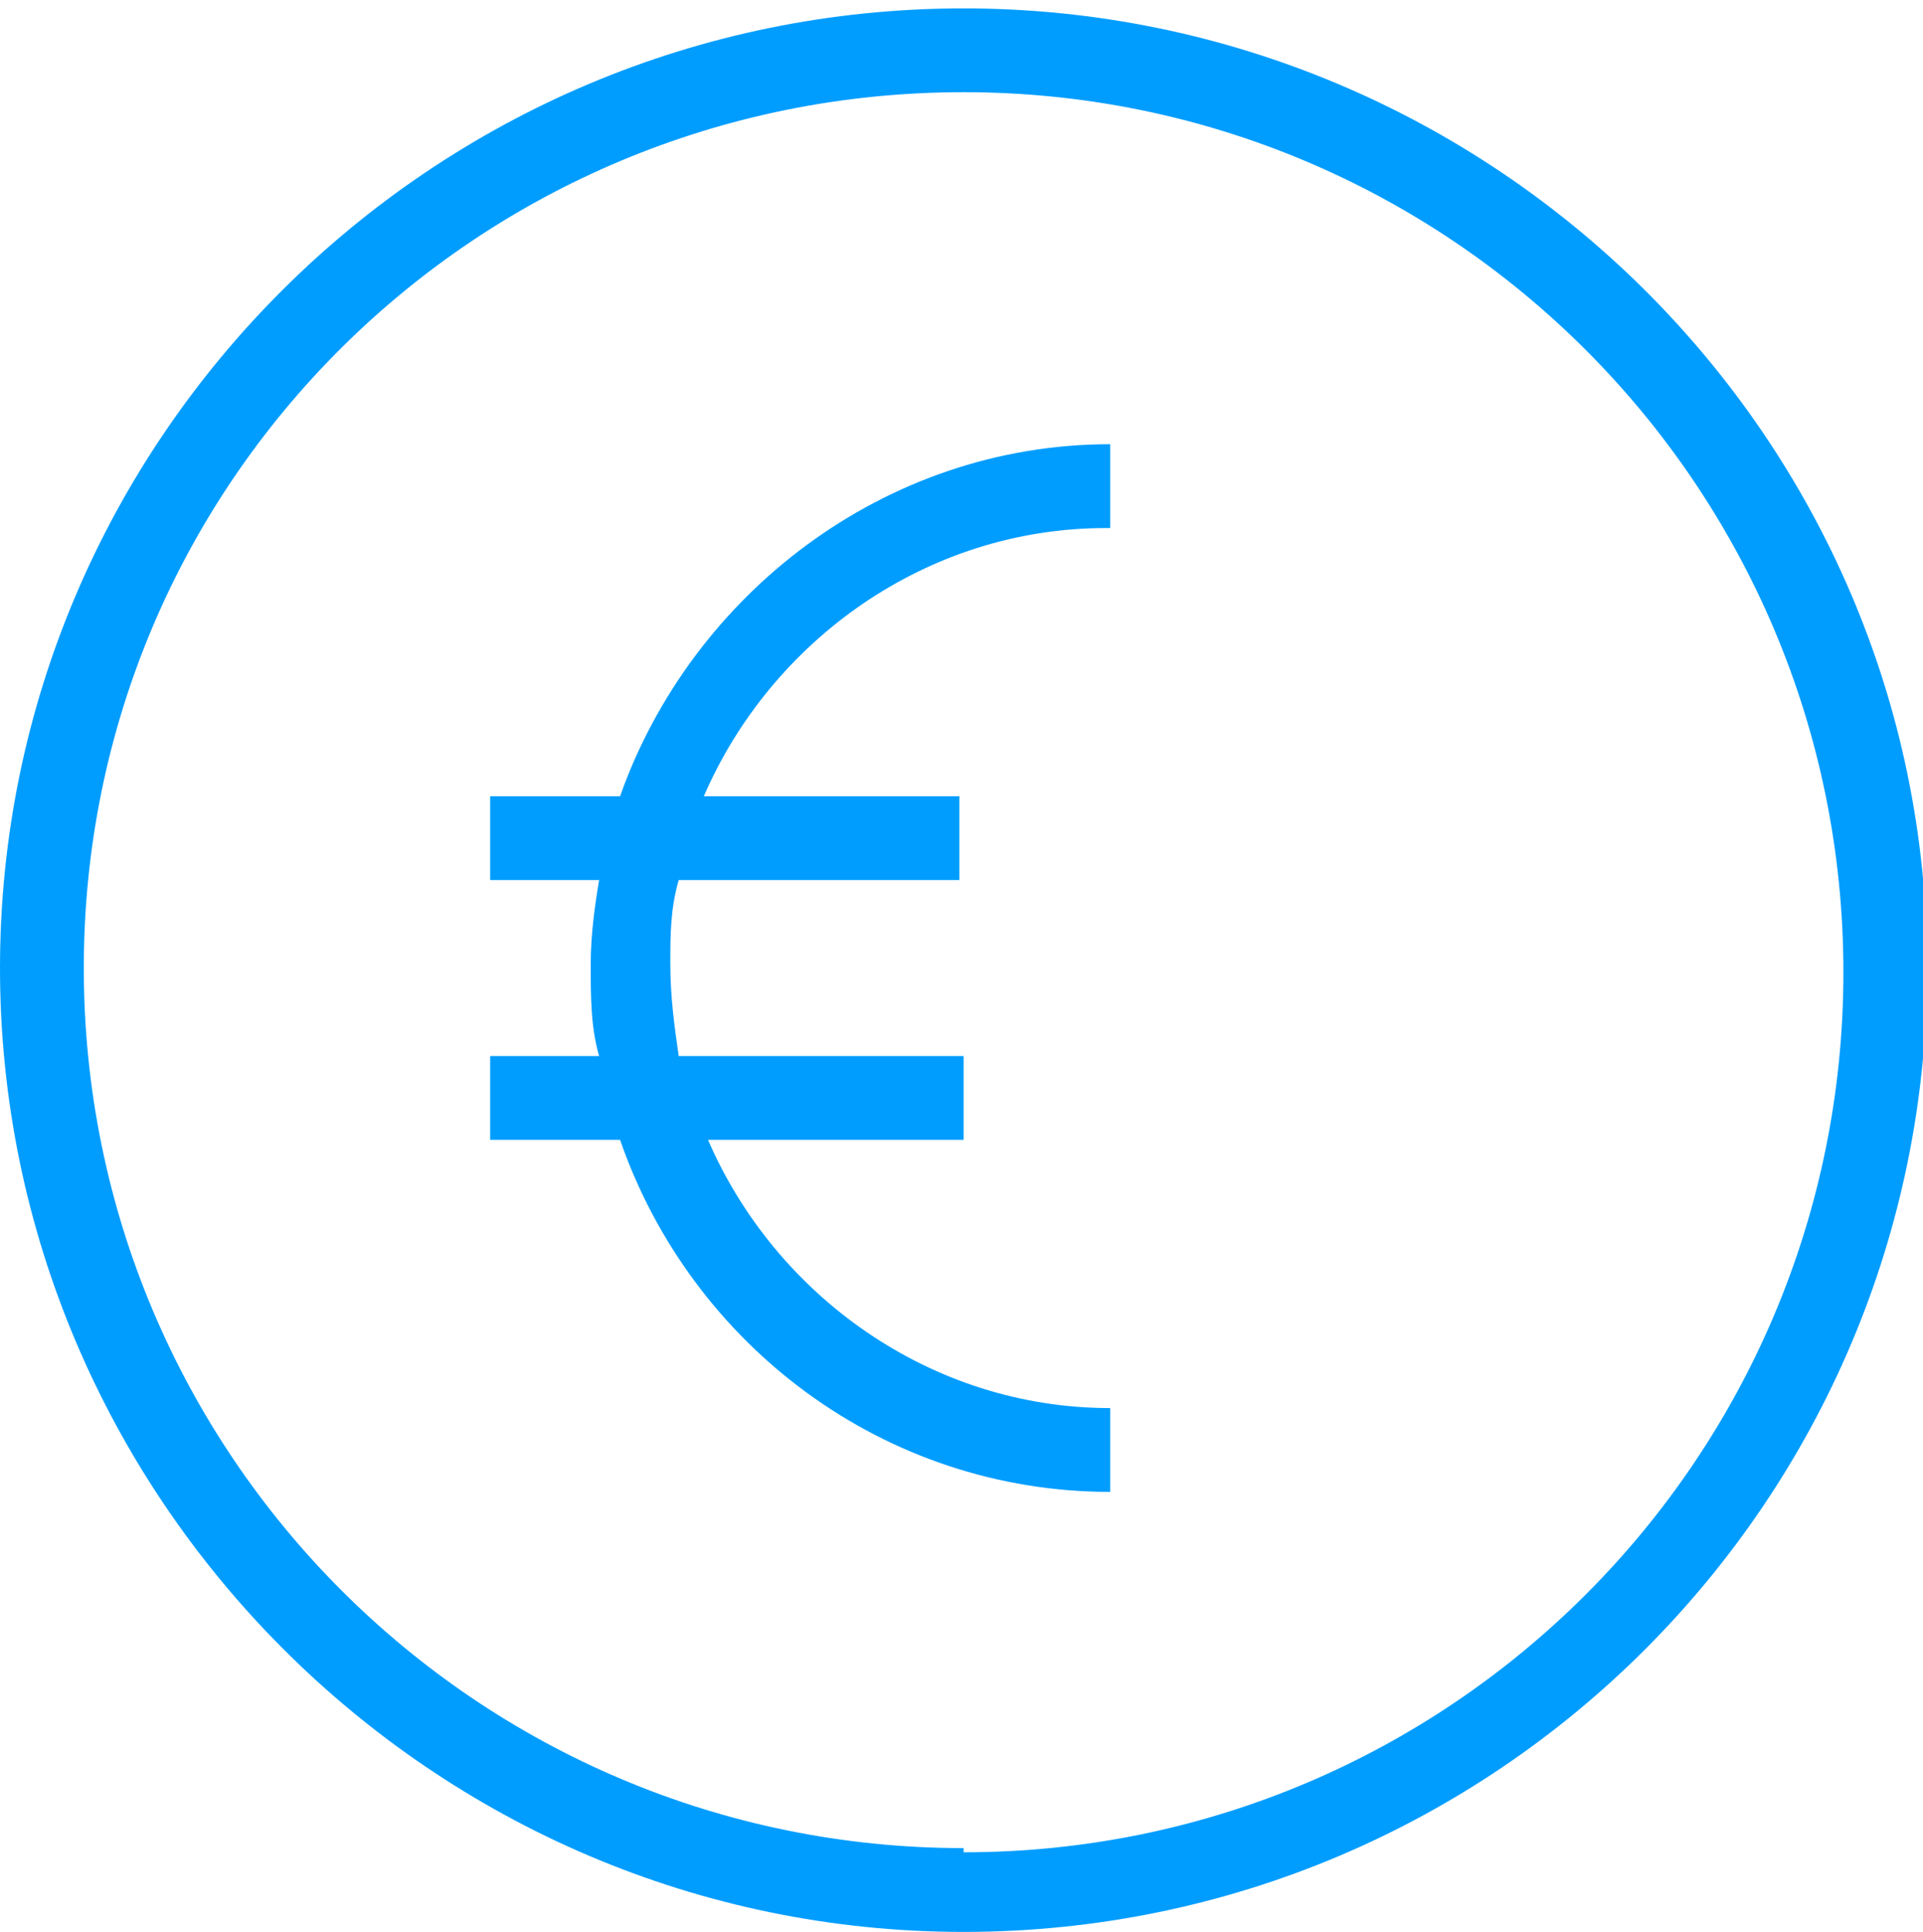
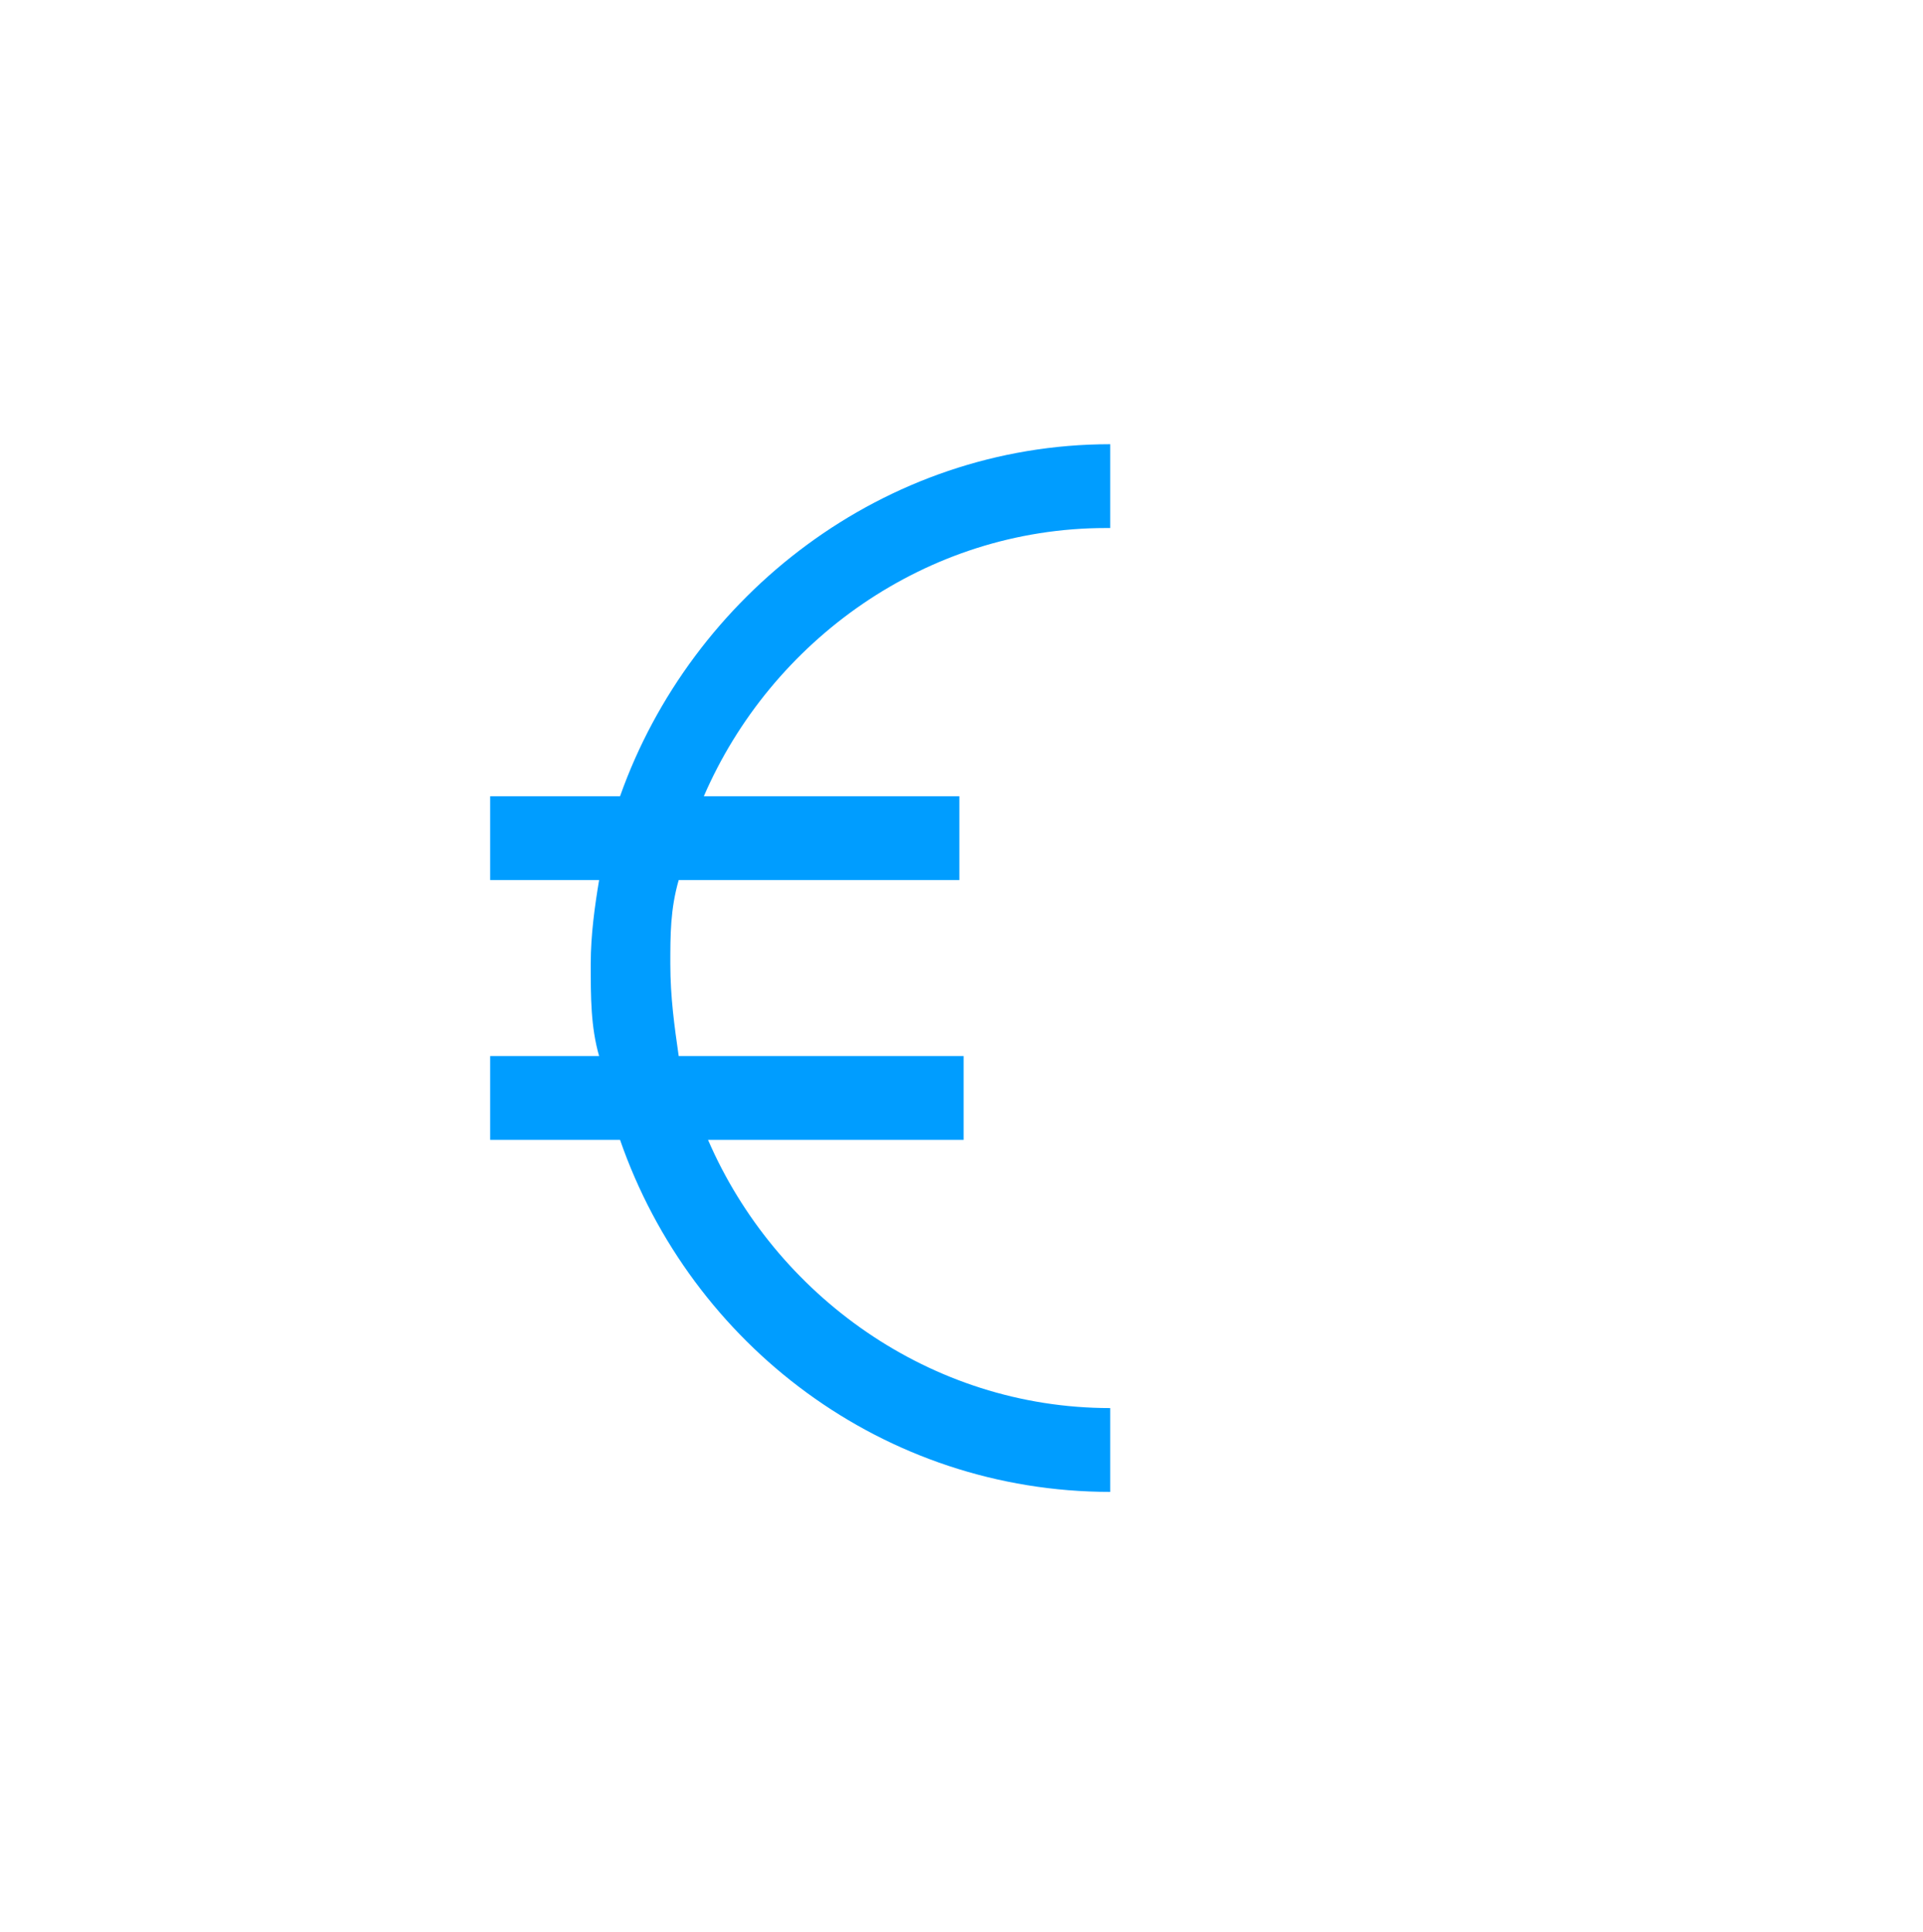
<svg xmlns="http://www.w3.org/2000/svg" id="Ebene_1" version="1.1" viewBox="0 0 45.9 46.1">
  <defs>
    <style>
      .st0 {
        fill: #009dff;
      }
    </style>
  </defs>
-   <path class="st0" d="M23,.2C10.3.2,0,10.5,0,23.1s10.3,23,23,23,23-10.3,23-23S35.6.2,23,.2ZM23,44.1c-11.6,0-21-9.4-21-21S11.4,2.2,23,2.2s21,9.4,21,21-9.4,21-21,21Z" />
  <path class="st0" d="M26.5,12.6v-2c-5.4,0-10,3.6-11.7,8.4h-3.1v2h2.6c-.1.6-.2,1.3-.2,2,0,.8,0,1.5.2,2.2h-2.6v2h3.1c1.7,4.9,6.3,8.4,11.7,8.4v-2c-4.3,0-8-2.7-9.6-6.4h6.1v-2h-6.8c-.1-.7-.2-1.4-.2-2.2,0-.7,0-1.3.2-2h6.7v-2h-6.1c1.6-3.7,5.3-6.4,9.6-6.4Z" />
</svg>